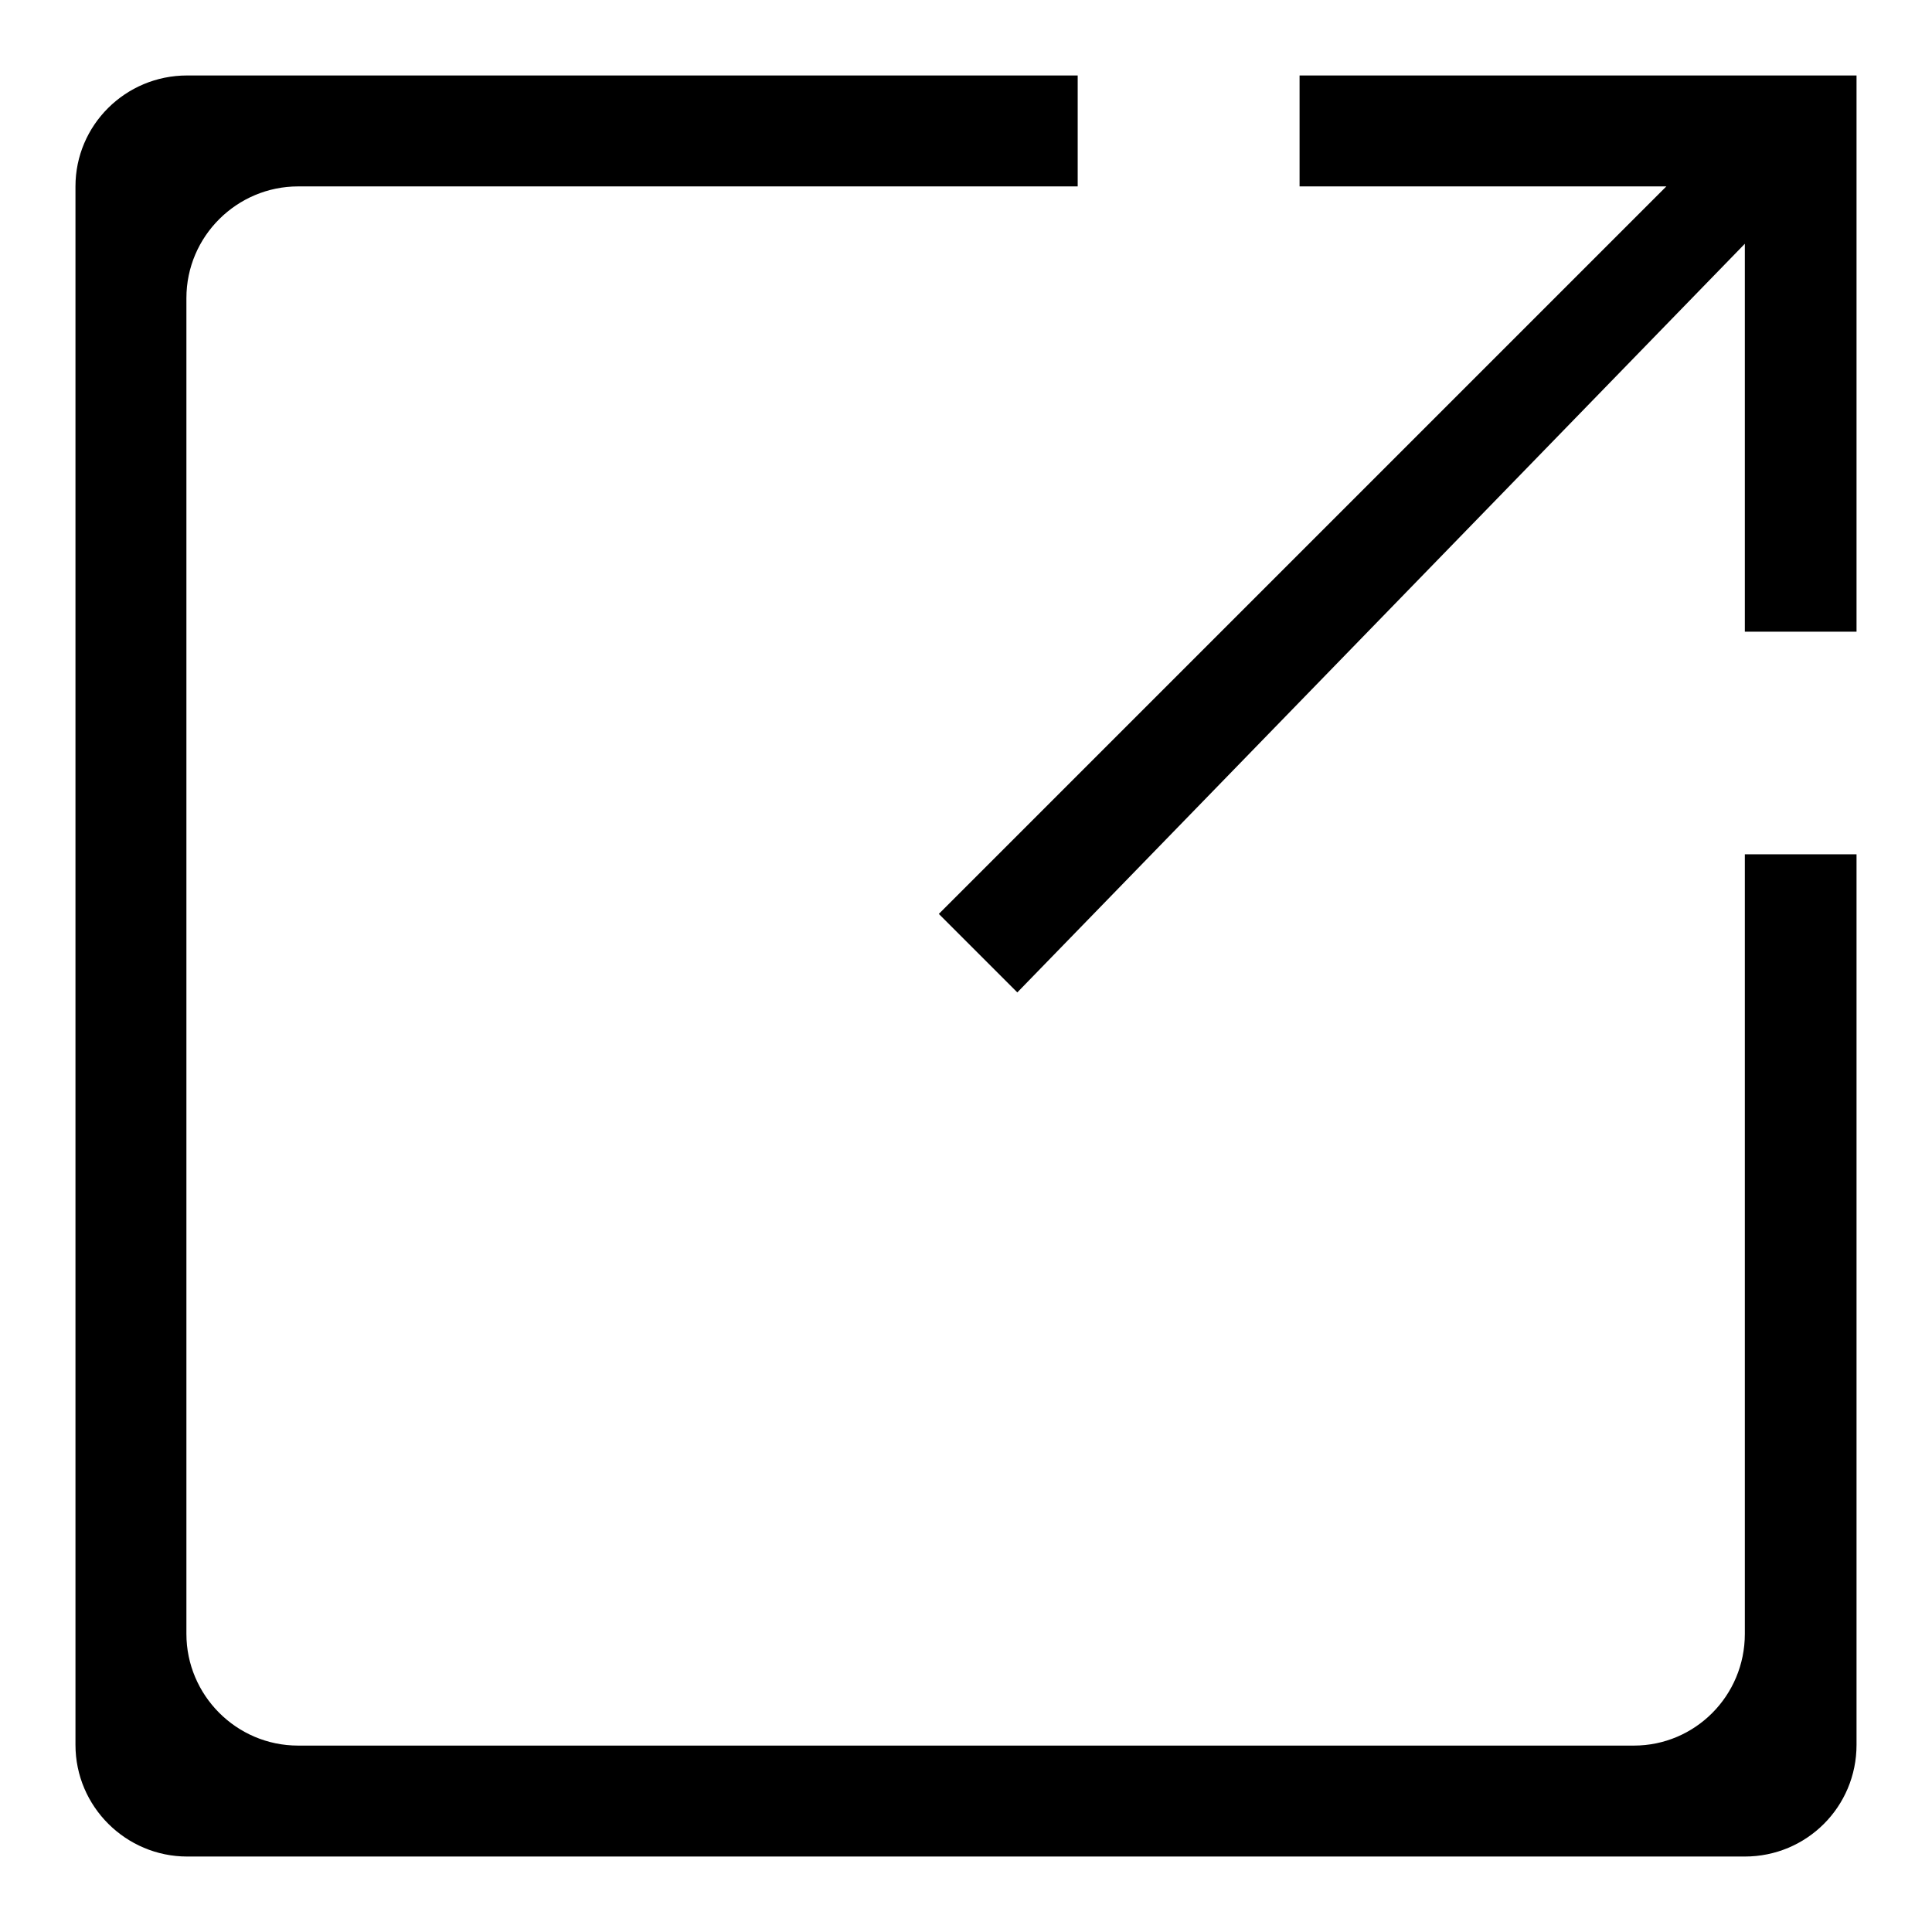
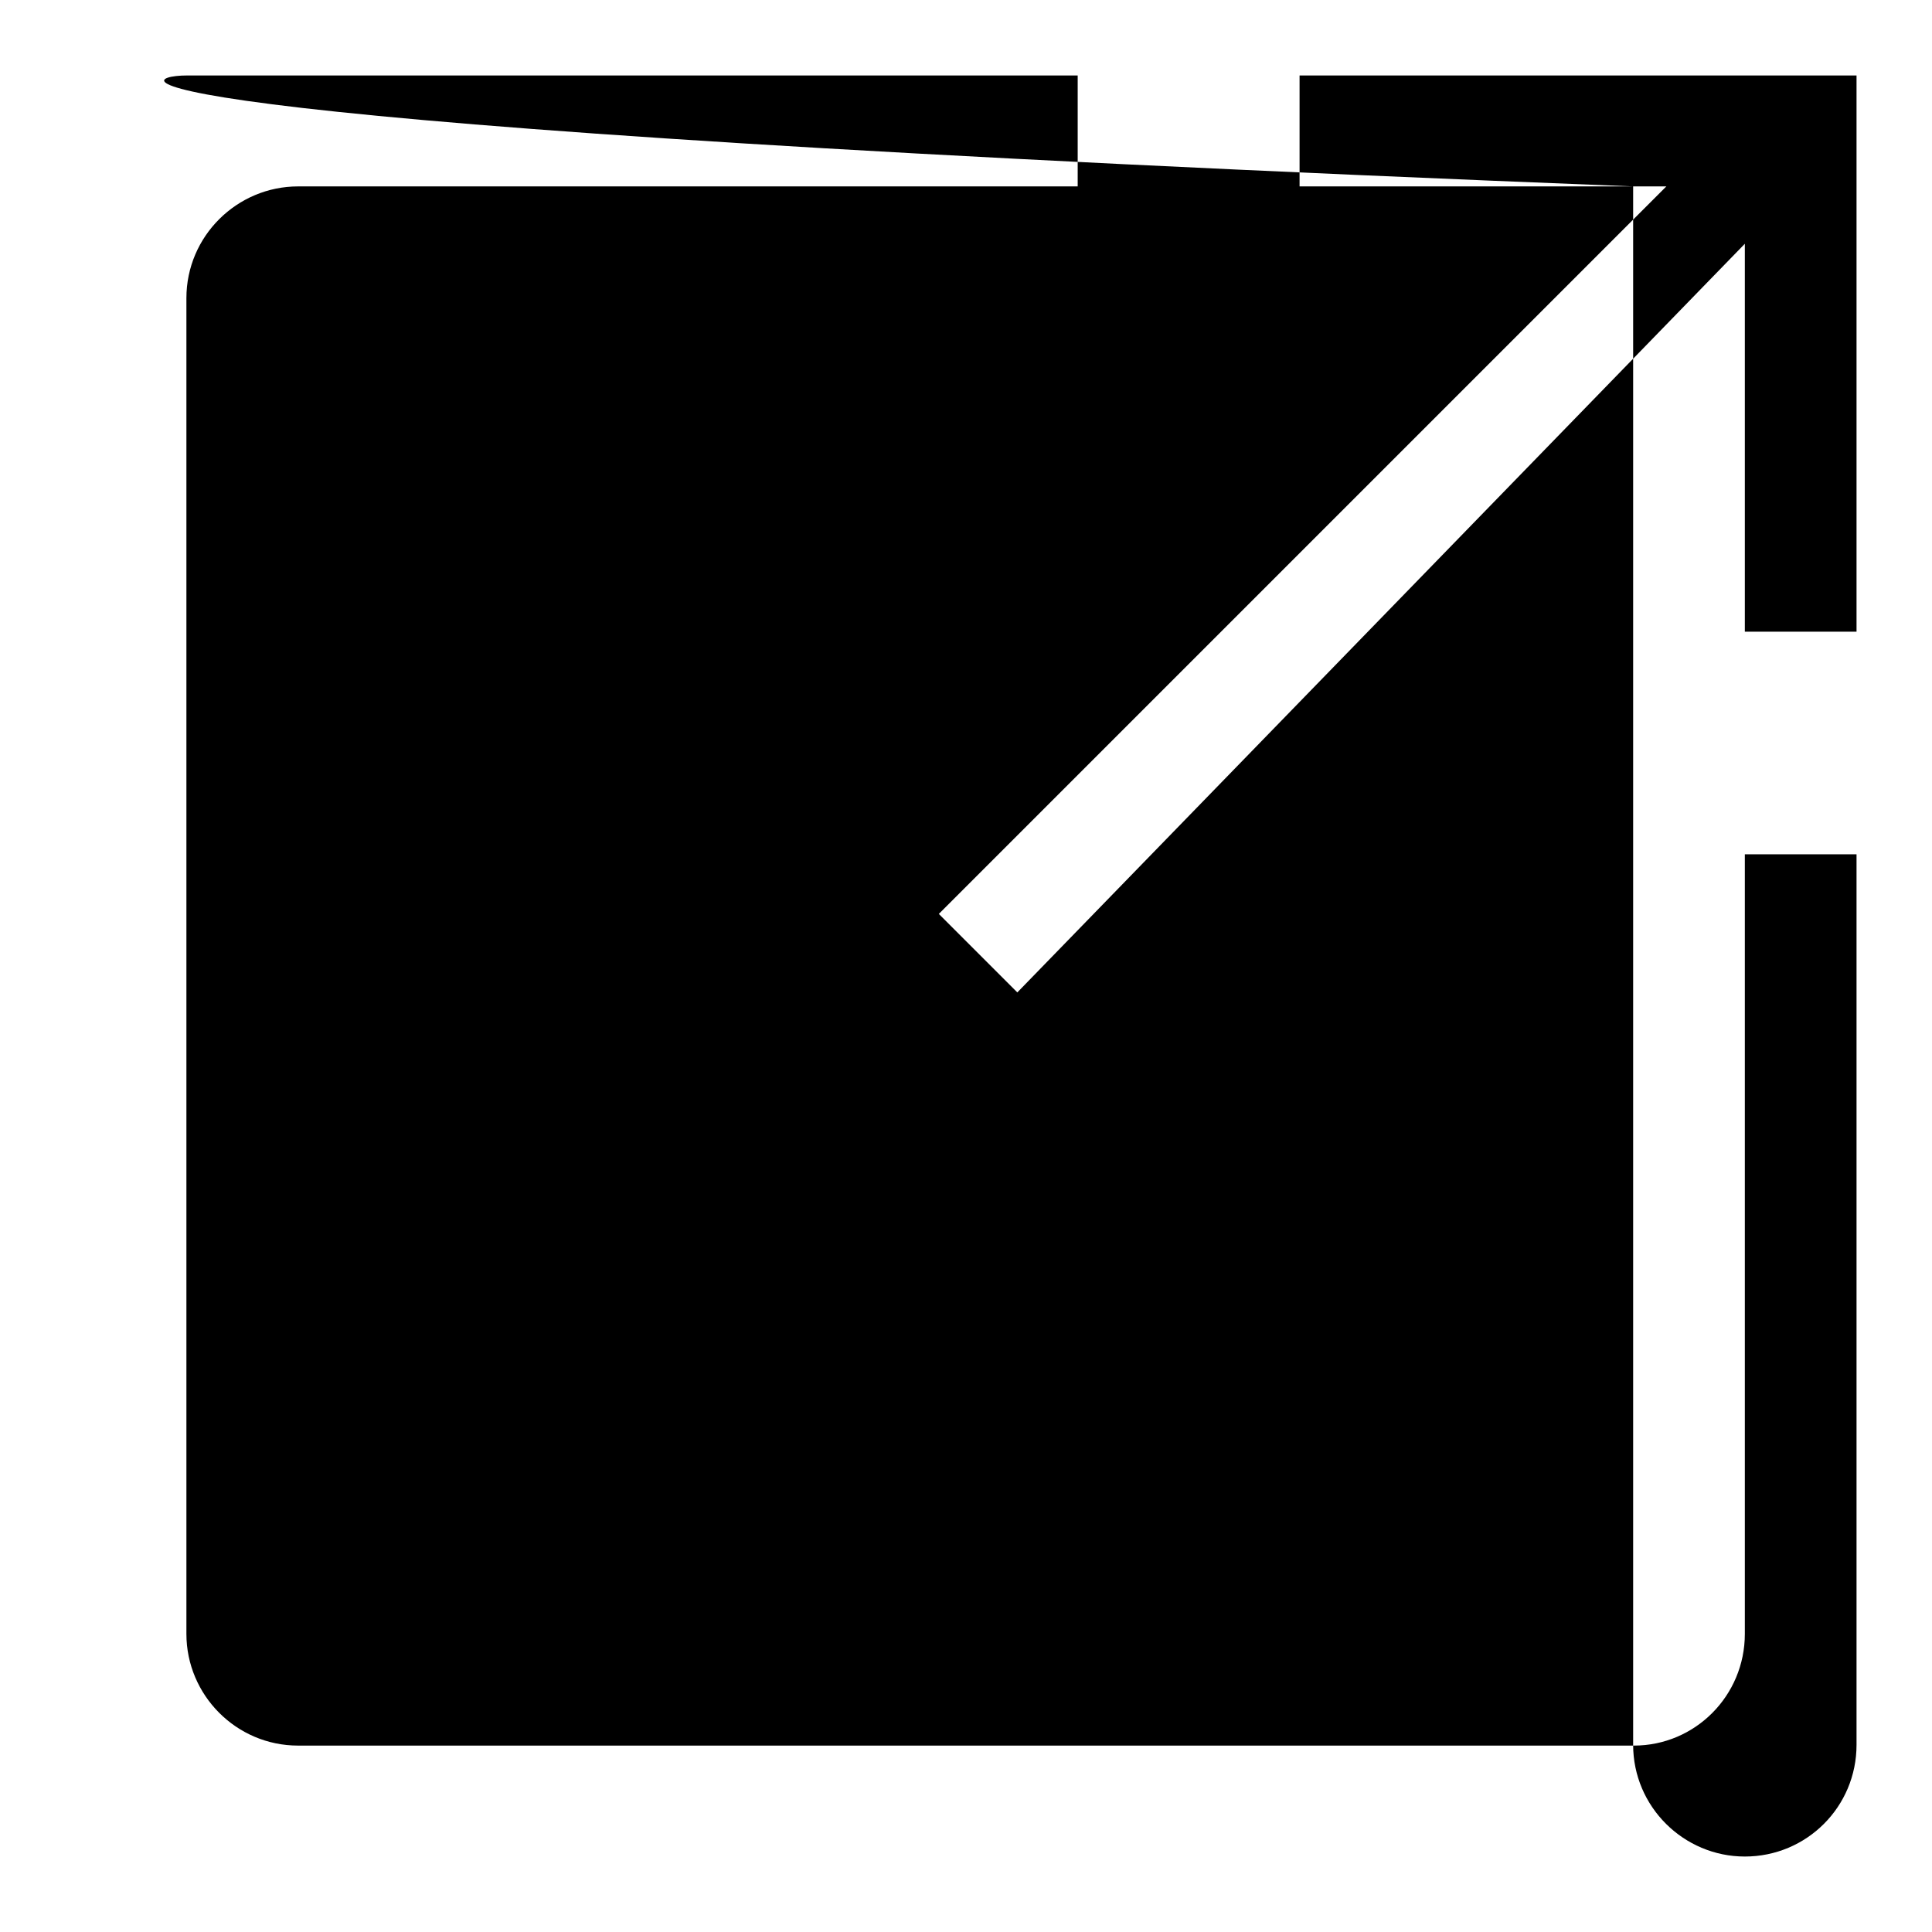
<svg xmlns="http://www.w3.org/2000/svg" version="1.1" x="0px" y="0px" viewBox="0 0 256 256" enable-background="new 0 0 256 256" xml:space="preserve">
  <g>
-     <path fill="#000000" d="M231.2,246H24.8c-8.1,0-14.8-6.6-14.8-14.8V24.7C10,16.6,16.6,10,24.8,10h118v14.7H39.5 c-8.1,0-14.8,6.6-14.8,14.8v177c0,8.1,6.6,14.8,14.8,14.8h177c8.1,0,14.7-6.6,14.7-14.8V113.2H246v118 C246,239.4,239.4,246,231.2,246L231.2,246z M231.2,32.3l-96.4,99.2l-10.4-10.4l96.4-96.4h-48.6V10H246v73.7h-14.8V32.3L231.2,32.3z " />
+     <path fill="#000000" d="M231.2,246c-8.1,0-14.8-6.6-14.8-14.8V24.7C10,16.6,16.6,10,24.8,10h118v14.7H39.5 c-8.1,0-14.8,6.6-14.8,14.8v177c0,8.1,6.6,14.8,14.8,14.8h177c8.1,0,14.7-6.6,14.7-14.8V113.2H246v118 C246,239.4,239.4,246,231.2,246L231.2,246z M231.2,32.3l-96.4,99.2l-10.4-10.4l96.4-96.4h-48.6V10H246v73.7h-14.8V32.3L231.2,32.3z " />
  </g>
</svg>